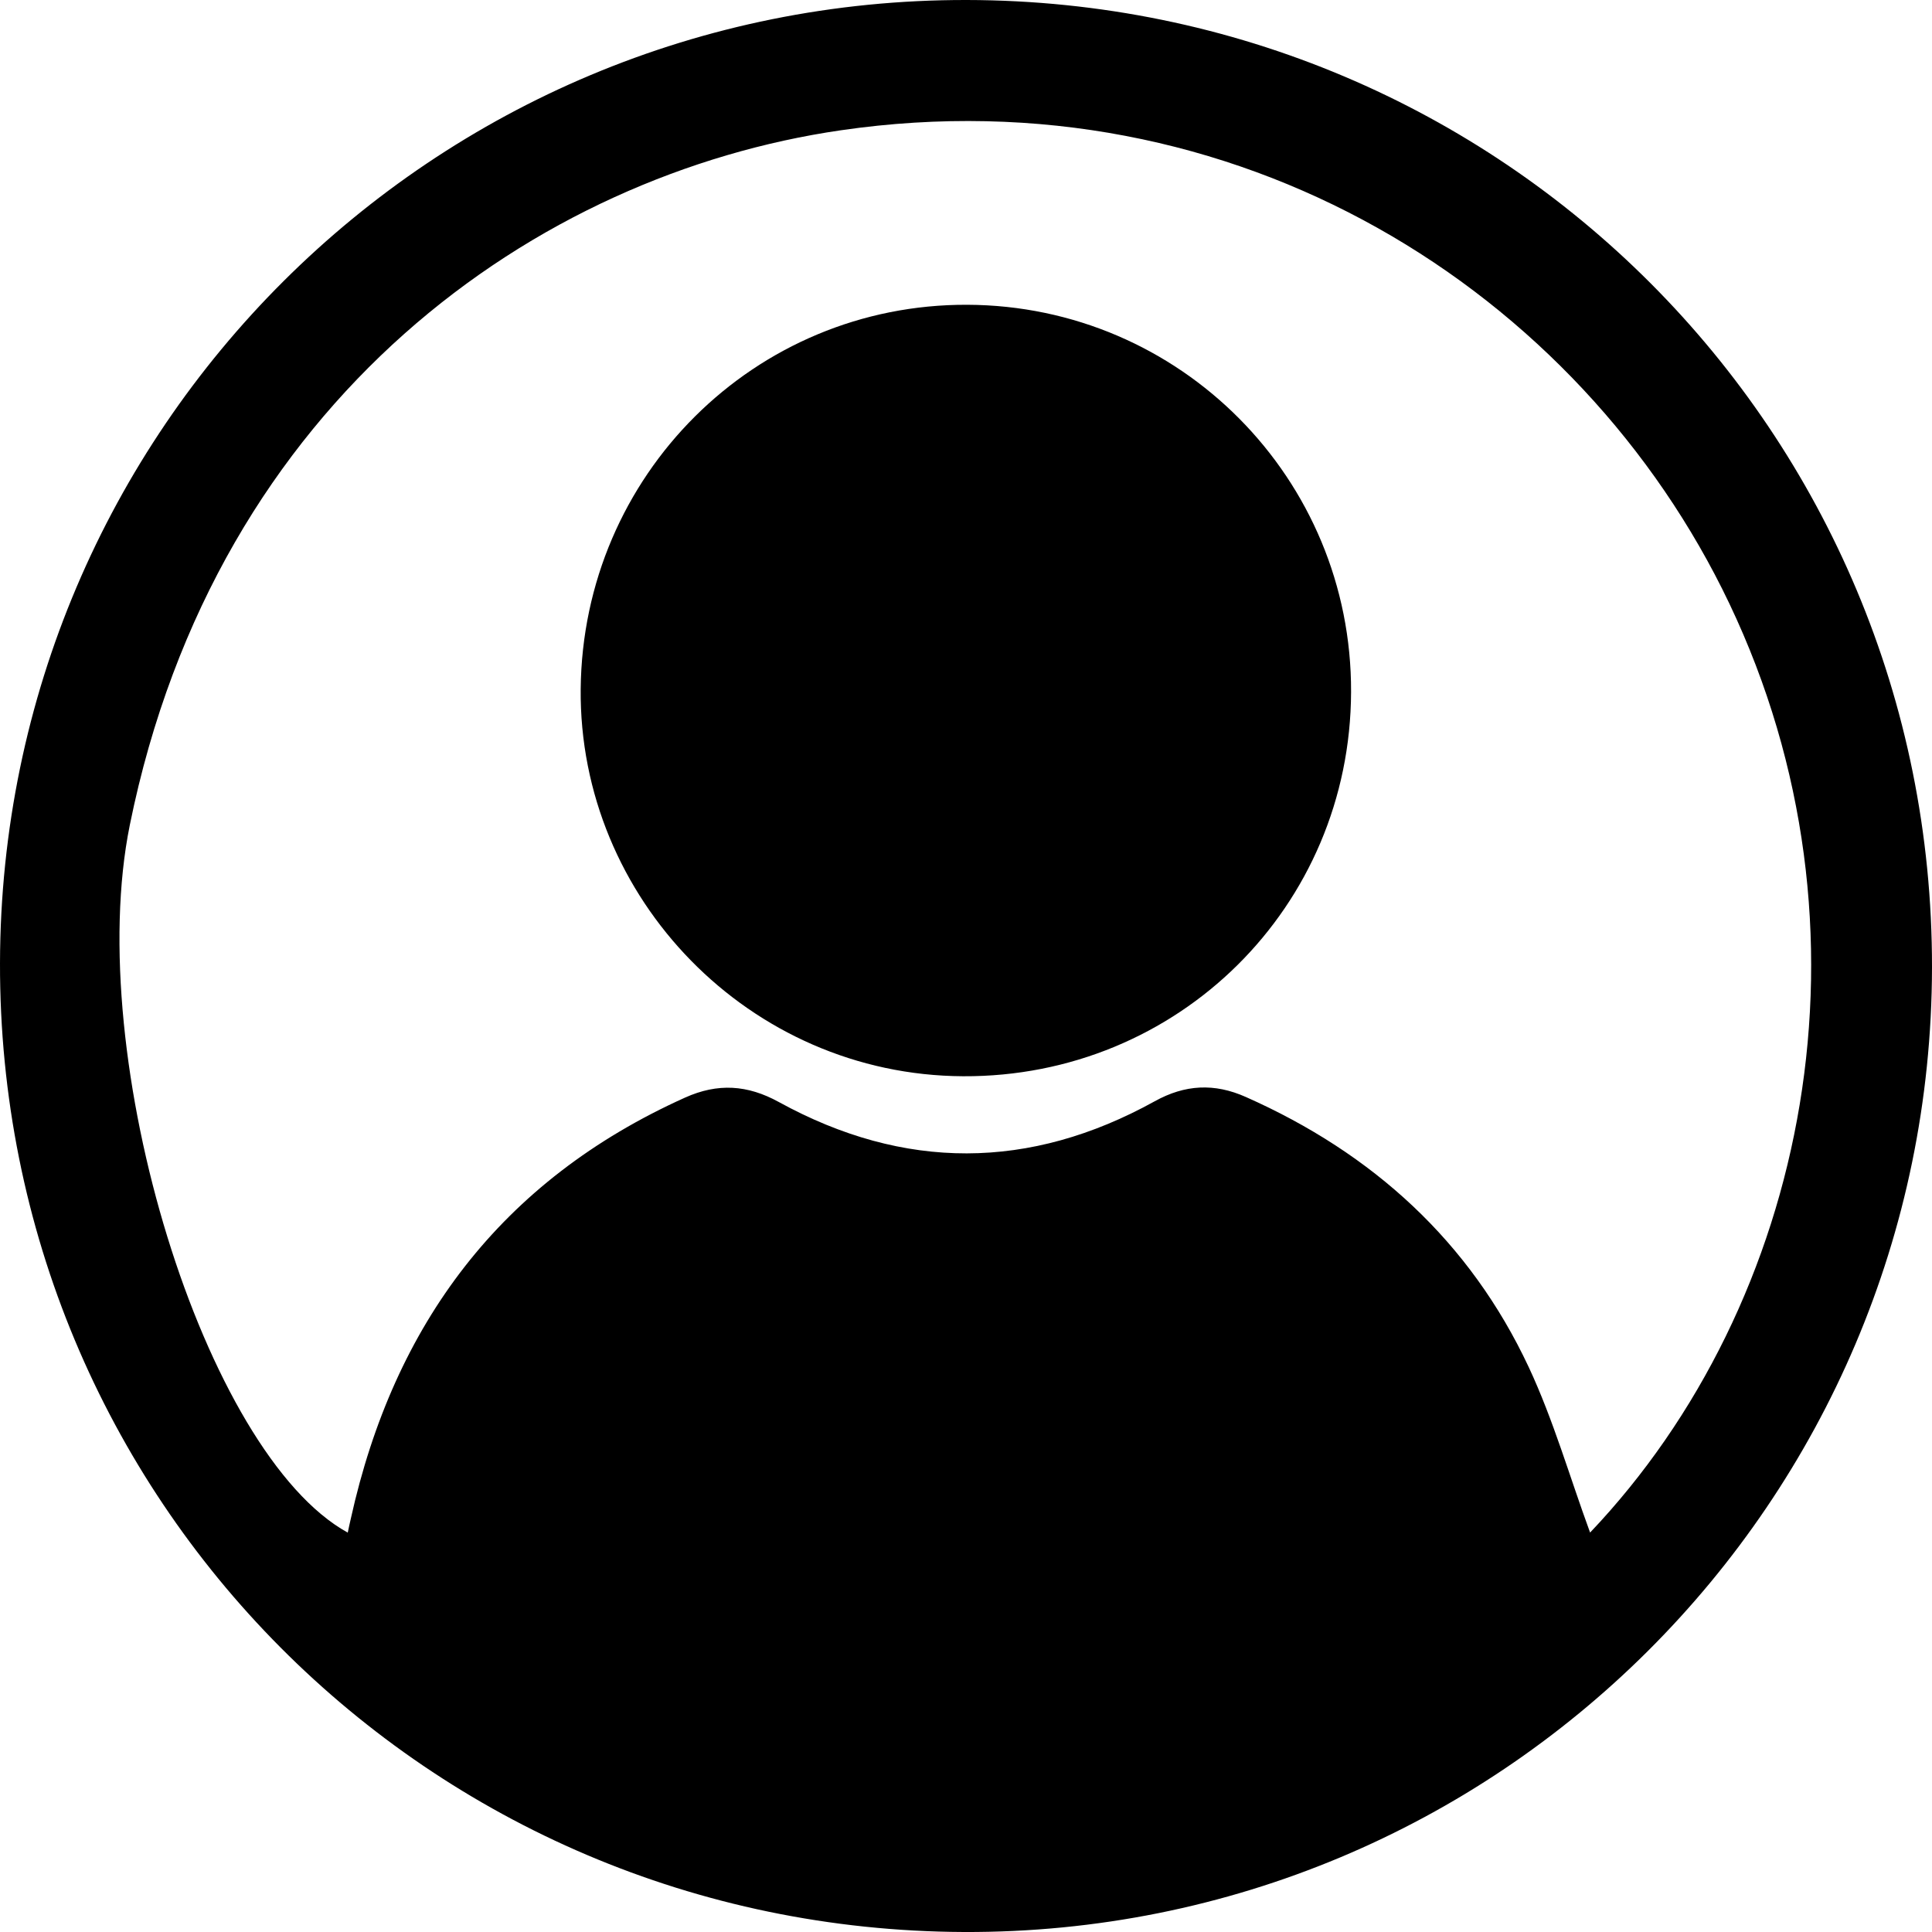
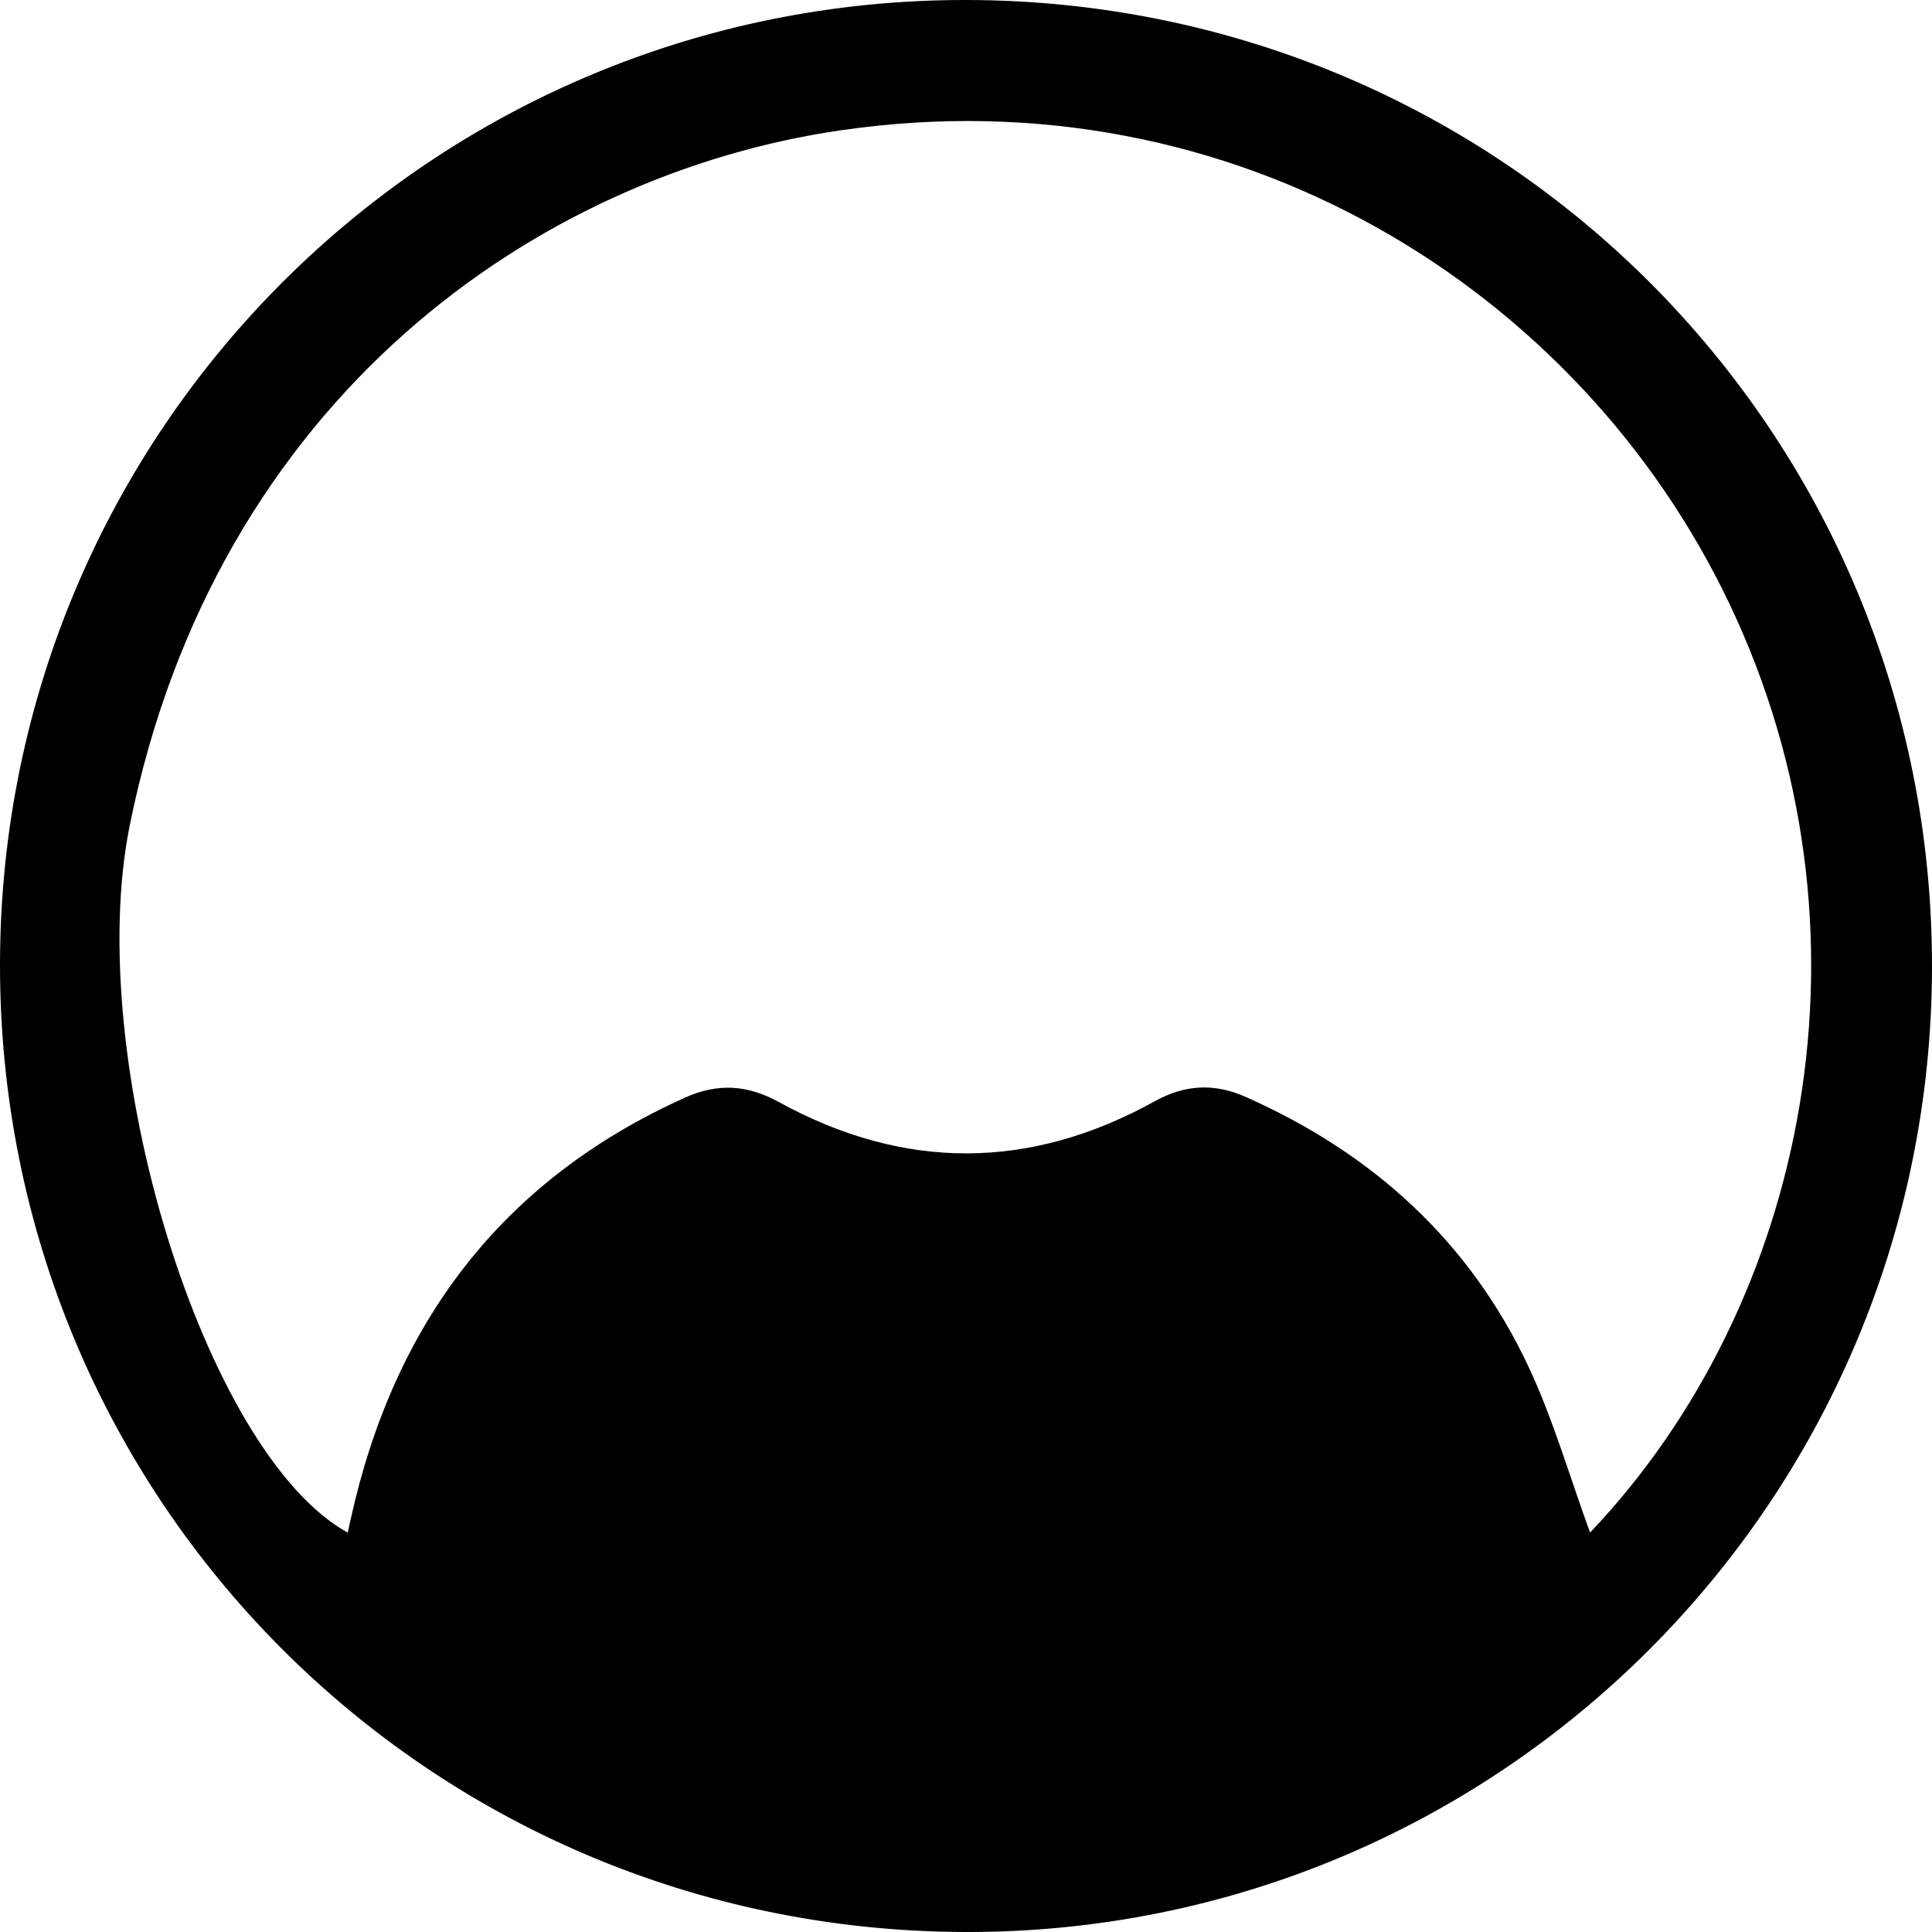
<svg xmlns="http://www.w3.org/2000/svg" width="32" height="32" viewBox="0 0 32 32" fill="none">
  <path d="M16.012 2.49638e-05C24.888 0.015 32.011 7.154 32 16.022C31.988 24.881 24.806 32.036 15.963 32C7.087 31.963 -0.02 24.818 4.2936e-05 15.949C0.02 7.11 7.173 -0.015 16.012 2.49638e-05ZM26.337 25.384C29.947 21.586 31.217 15.398 28.643 9.996C26.171 4.81 20.479 1.203 13.926 2.158C8.913 2.887 3.585 6.584 2.15 13.665C1.368 17.528 3.386 24.079 5.76 25.385C5.777 25.304 5.793 25.228 5.811 25.152C6.524 21.93 8.298 19.552 11.346 18.18C11.888 17.936 12.38 17.967 12.9 18.253C14.973 19.392 17.056 19.386 19.125 18.241C19.628 17.962 20.114 17.937 20.636 18.17C22.736 19.102 24.345 20.56 25.322 22.647C25.73 23.521 25.998 24.46 26.337 25.384Z" fill="black" />
-   <path d="M22.378 11.46C22.367 15.017 19.516 17.844 15.951 17.826C12.411 17.808 9.586 14.873 9.618 11.412C9.652 7.874 12.497 5.034 16.022 5.048C19.55 5.062 22.39 7.928 22.378 11.46Z" fill="black" />
</svg>